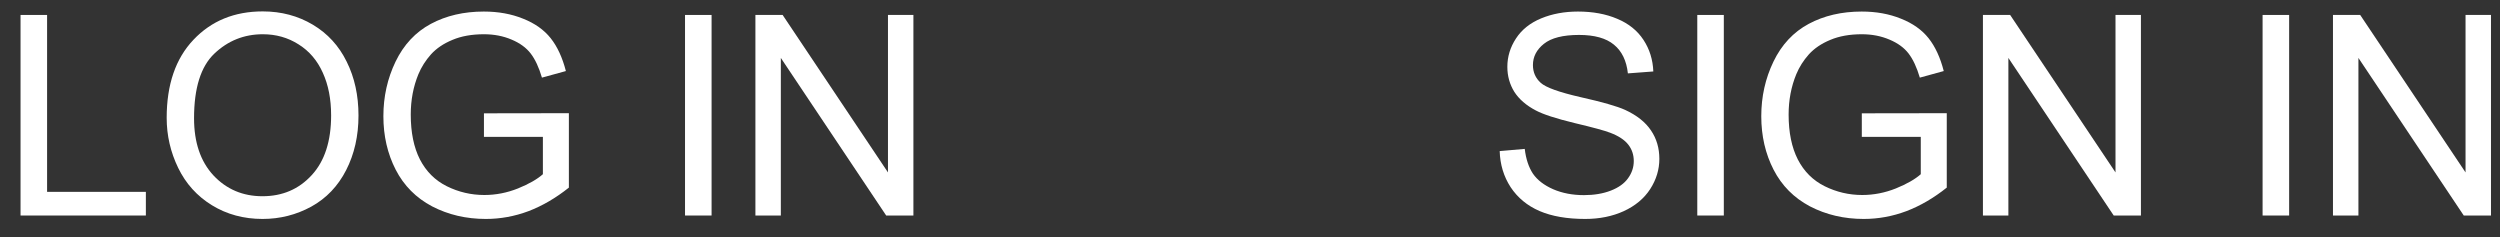
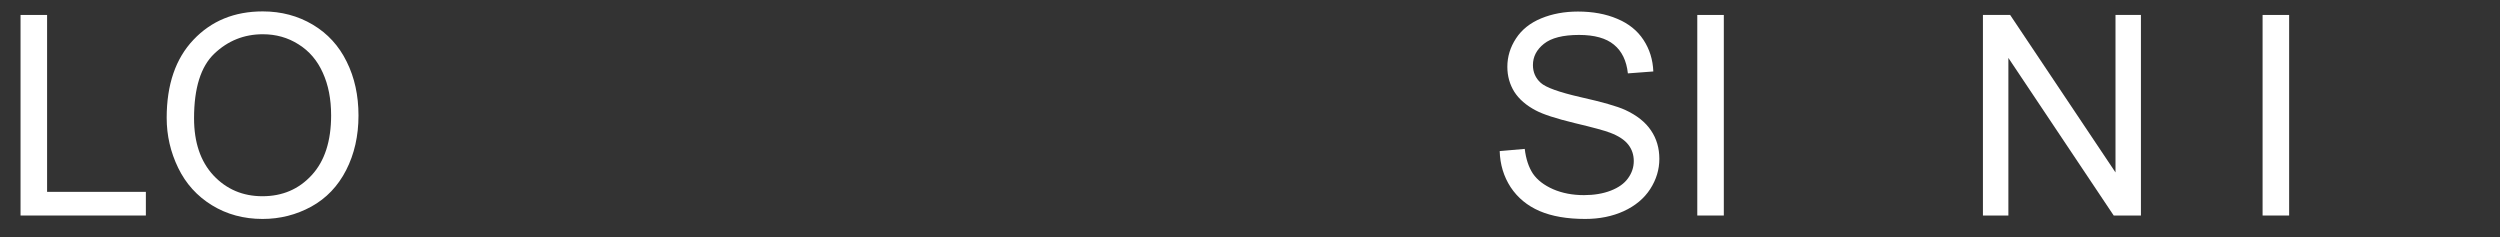
<svg xmlns="http://www.w3.org/2000/svg" width="116" height="11" viewBox="0 0 116 11" fill="none">
  <rect x="0" y="0" width="116" height="11" fill="#333333" stroke="none" />
-   <path d="M35.051 10V0.694H36.314L41.202 8V0.694H42.382V10H41.119L36.231 2.688V10H35.051Z" fill="white" />
-   <path d="M31.785 10V0.694H33.017V10H31.785Z" fill="white" />
-   <path d="M22.455 6.35V5.258L26.396 5.252V8.705C25.791 9.188 25.167 9.551 24.524 9.797C23.881 10.038 23.221 10.159 22.544 10.159C21.629 10.159 20.798 9.964 20.049 9.575C19.304 9.181 18.741 8.614 18.36 7.874C17.98 7.133 17.789 6.306 17.789 5.392C17.789 4.486 17.977 3.642 18.354 2.859C18.735 2.072 19.281 1.488 19.992 1.107C20.703 0.726 21.521 0.536 22.448 0.536C23.121 0.536 23.728 0.646 24.27 0.866C24.816 1.082 25.243 1.384 25.552 1.773C25.861 2.163 26.096 2.671 26.257 3.297L25.146 3.602C25.006 3.128 24.833 2.755 24.625 2.484C24.418 2.214 24.122 1.998 23.737 1.837C23.352 1.672 22.924 1.589 22.455 1.589C21.892 1.589 21.405 1.676 20.995 1.85C20.584 2.019 20.252 2.243 19.998 2.522C19.748 2.802 19.554 3.109 19.414 3.443C19.177 4.018 19.059 4.643 19.059 5.315C19.059 6.145 19.2 6.839 19.484 7.397C19.772 7.956 20.189 8.371 20.734 8.642C21.28 8.912 21.86 9.048 22.474 9.048C23.007 9.048 23.527 8.946 24.035 8.743C24.543 8.536 24.928 8.316 25.19 8.083V6.35H22.455Z" fill="white" />
  <path d="M7.734 5.468C7.734 3.923 8.149 2.715 8.979 1.843C9.808 0.967 10.879 0.529 12.19 0.529C13.05 0.529 13.824 0.735 14.514 1.145C15.204 1.556 15.728 2.129 16.088 2.865C16.452 3.597 16.634 4.429 16.634 5.36C16.634 6.304 16.443 7.148 16.062 7.893C15.682 8.637 15.142 9.202 14.444 9.587C13.746 9.968 12.992 10.159 12.184 10.159C11.308 10.159 10.525 9.947 9.835 9.524C9.146 9.101 8.623 8.523 8.268 7.791C7.912 7.059 7.734 6.285 7.734 5.468ZM9.004 5.487C9.004 6.608 9.304 7.493 9.905 8.14C10.51 8.783 11.268 9.105 12.178 9.105C13.104 9.105 13.866 8.779 14.463 8.127C15.064 7.476 15.364 6.551 15.364 5.354C15.364 4.596 15.235 3.936 14.977 3.373C14.723 2.806 14.349 2.368 13.854 2.059C13.363 1.746 12.81 1.589 12.197 1.589C11.325 1.589 10.574 1.89 9.943 2.491C9.317 3.087 9.004 4.086 9.004 5.487Z" fill="white" />
  <path d="M0.953 10V0.694H2.185V8.902H6.768V10H0.953Z" fill="white" />
-   <path d="M108.25 10V0.694H109.513L114.401 8V0.694H115.582V10H114.318L109.431 2.688V10H108.25Z" fill="white" />
-   <path d="M104.984 10V0.694H106.216V10H104.984Z" fill="white" />
+   <path d="M104.984 10V0.694H106.216V10H104.984" fill="white" />
  <path d="M92.008 10V0.694H93.271L98.159 8V0.694H99.339V10H98.076L93.189 2.688V10H92.008Z" fill="white" />
-   <path d="M86.388 6.35V5.258L90.33 5.252V8.705C89.725 9.188 89.101 9.551 88.457 9.797C87.814 10.038 87.154 10.159 86.477 10.159C85.563 10.159 84.731 9.964 83.982 9.575C83.238 9.181 82.675 8.614 82.294 7.874C81.913 7.133 81.723 6.306 81.723 5.392C81.723 4.486 81.911 3.642 82.288 2.859C82.668 2.072 83.214 1.488 83.925 1.107C84.636 0.726 85.455 0.536 86.382 0.536C87.055 0.536 87.662 0.646 88.204 0.866C88.749 1.082 89.177 1.384 89.486 1.773C89.795 2.163 90.03 2.671 90.19 3.297L89.08 3.602C88.94 3.128 88.766 2.755 88.559 2.484C88.352 2.214 88.055 1.998 87.67 1.837C87.285 1.672 86.858 1.589 86.388 1.589C85.825 1.589 85.339 1.676 84.928 1.85C84.518 2.019 84.186 2.243 83.932 2.522C83.682 2.802 83.487 3.109 83.348 3.443C83.111 4.018 82.992 4.643 82.992 5.315C82.992 6.145 83.134 6.839 83.418 7.397C83.705 7.956 84.122 8.371 84.668 8.642C85.214 8.912 85.794 9.048 86.407 9.048C86.94 9.048 87.461 8.946 87.969 8.743C88.477 8.536 88.862 8.316 89.124 8.083V6.35H86.388Z" fill="white" />
  <path d="M78.754 10V0.694H79.985V10H78.754Z" fill="white" />
  <path d="M69.586 7.01L70.748 6.909C70.803 7.374 70.93 7.757 71.128 8.058C71.332 8.354 71.645 8.595 72.068 8.781C72.491 8.963 72.967 9.054 73.496 9.054C73.966 9.054 74.38 8.984 74.74 8.845C75.1 8.705 75.367 8.515 75.54 8.273C75.718 8.028 75.807 7.761 75.807 7.474C75.807 7.182 75.722 6.928 75.553 6.712C75.383 6.492 75.104 6.308 74.715 6.16C74.465 6.062 73.913 5.912 73.058 5.709C72.203 5.502 71.605 5.307 71.262 5.125C70.817 4.892 70.485 4.604 70.265 4.262C70.049 3.915 69.941 3.528 69.941 3.1C69.941 2.63 70.075 2.192 70.341 1.786C70.608 1.376 70.997 1.065 71.509 0.853C72.021 0.641 72.591 0.536 73.217 0.536C73.907 0.536 74.514 0.648 75.039 0.872C75.567 1.092 75.974 1.418 76.257 1.85C76.541 2.281 76.693 2.77 76.714 3.316L75.534 3.405C75.47 2.817 75.254 2.372 74.886 2.072C74.522 1.771 73.983 1.621 73.268 1.621C72.523 1.621 71.979 1.759 71.636 2.034C71.298 2.305 71.128 2.632 71.128 3.018C71.128 3.352 71.249 3.627 71.49 3.843C71.727 4.059 72.345 4.281 73.344 4.509C74.347 4.734 75.034 4.93 75.407 5.1C75.948 5.349 76.348 5.667 76.606 6.052C76.865 6.433 76.994 6.873 76.994 7.372C76.994 7.867 76.852 8.335 76.568 8.775C76.285 9.211 75.876 9.551 75.343 9.797C74.814 10.038 74.218 10.159 73.553 10.159C72.711 10.159 72.004 10.036 71.433 9.791C70.866 9.545 70.42 9.177 70.094 8.686C69.772 8.191 69.603 7.632 69.586 7.01Z" fill="white" />
</svg>